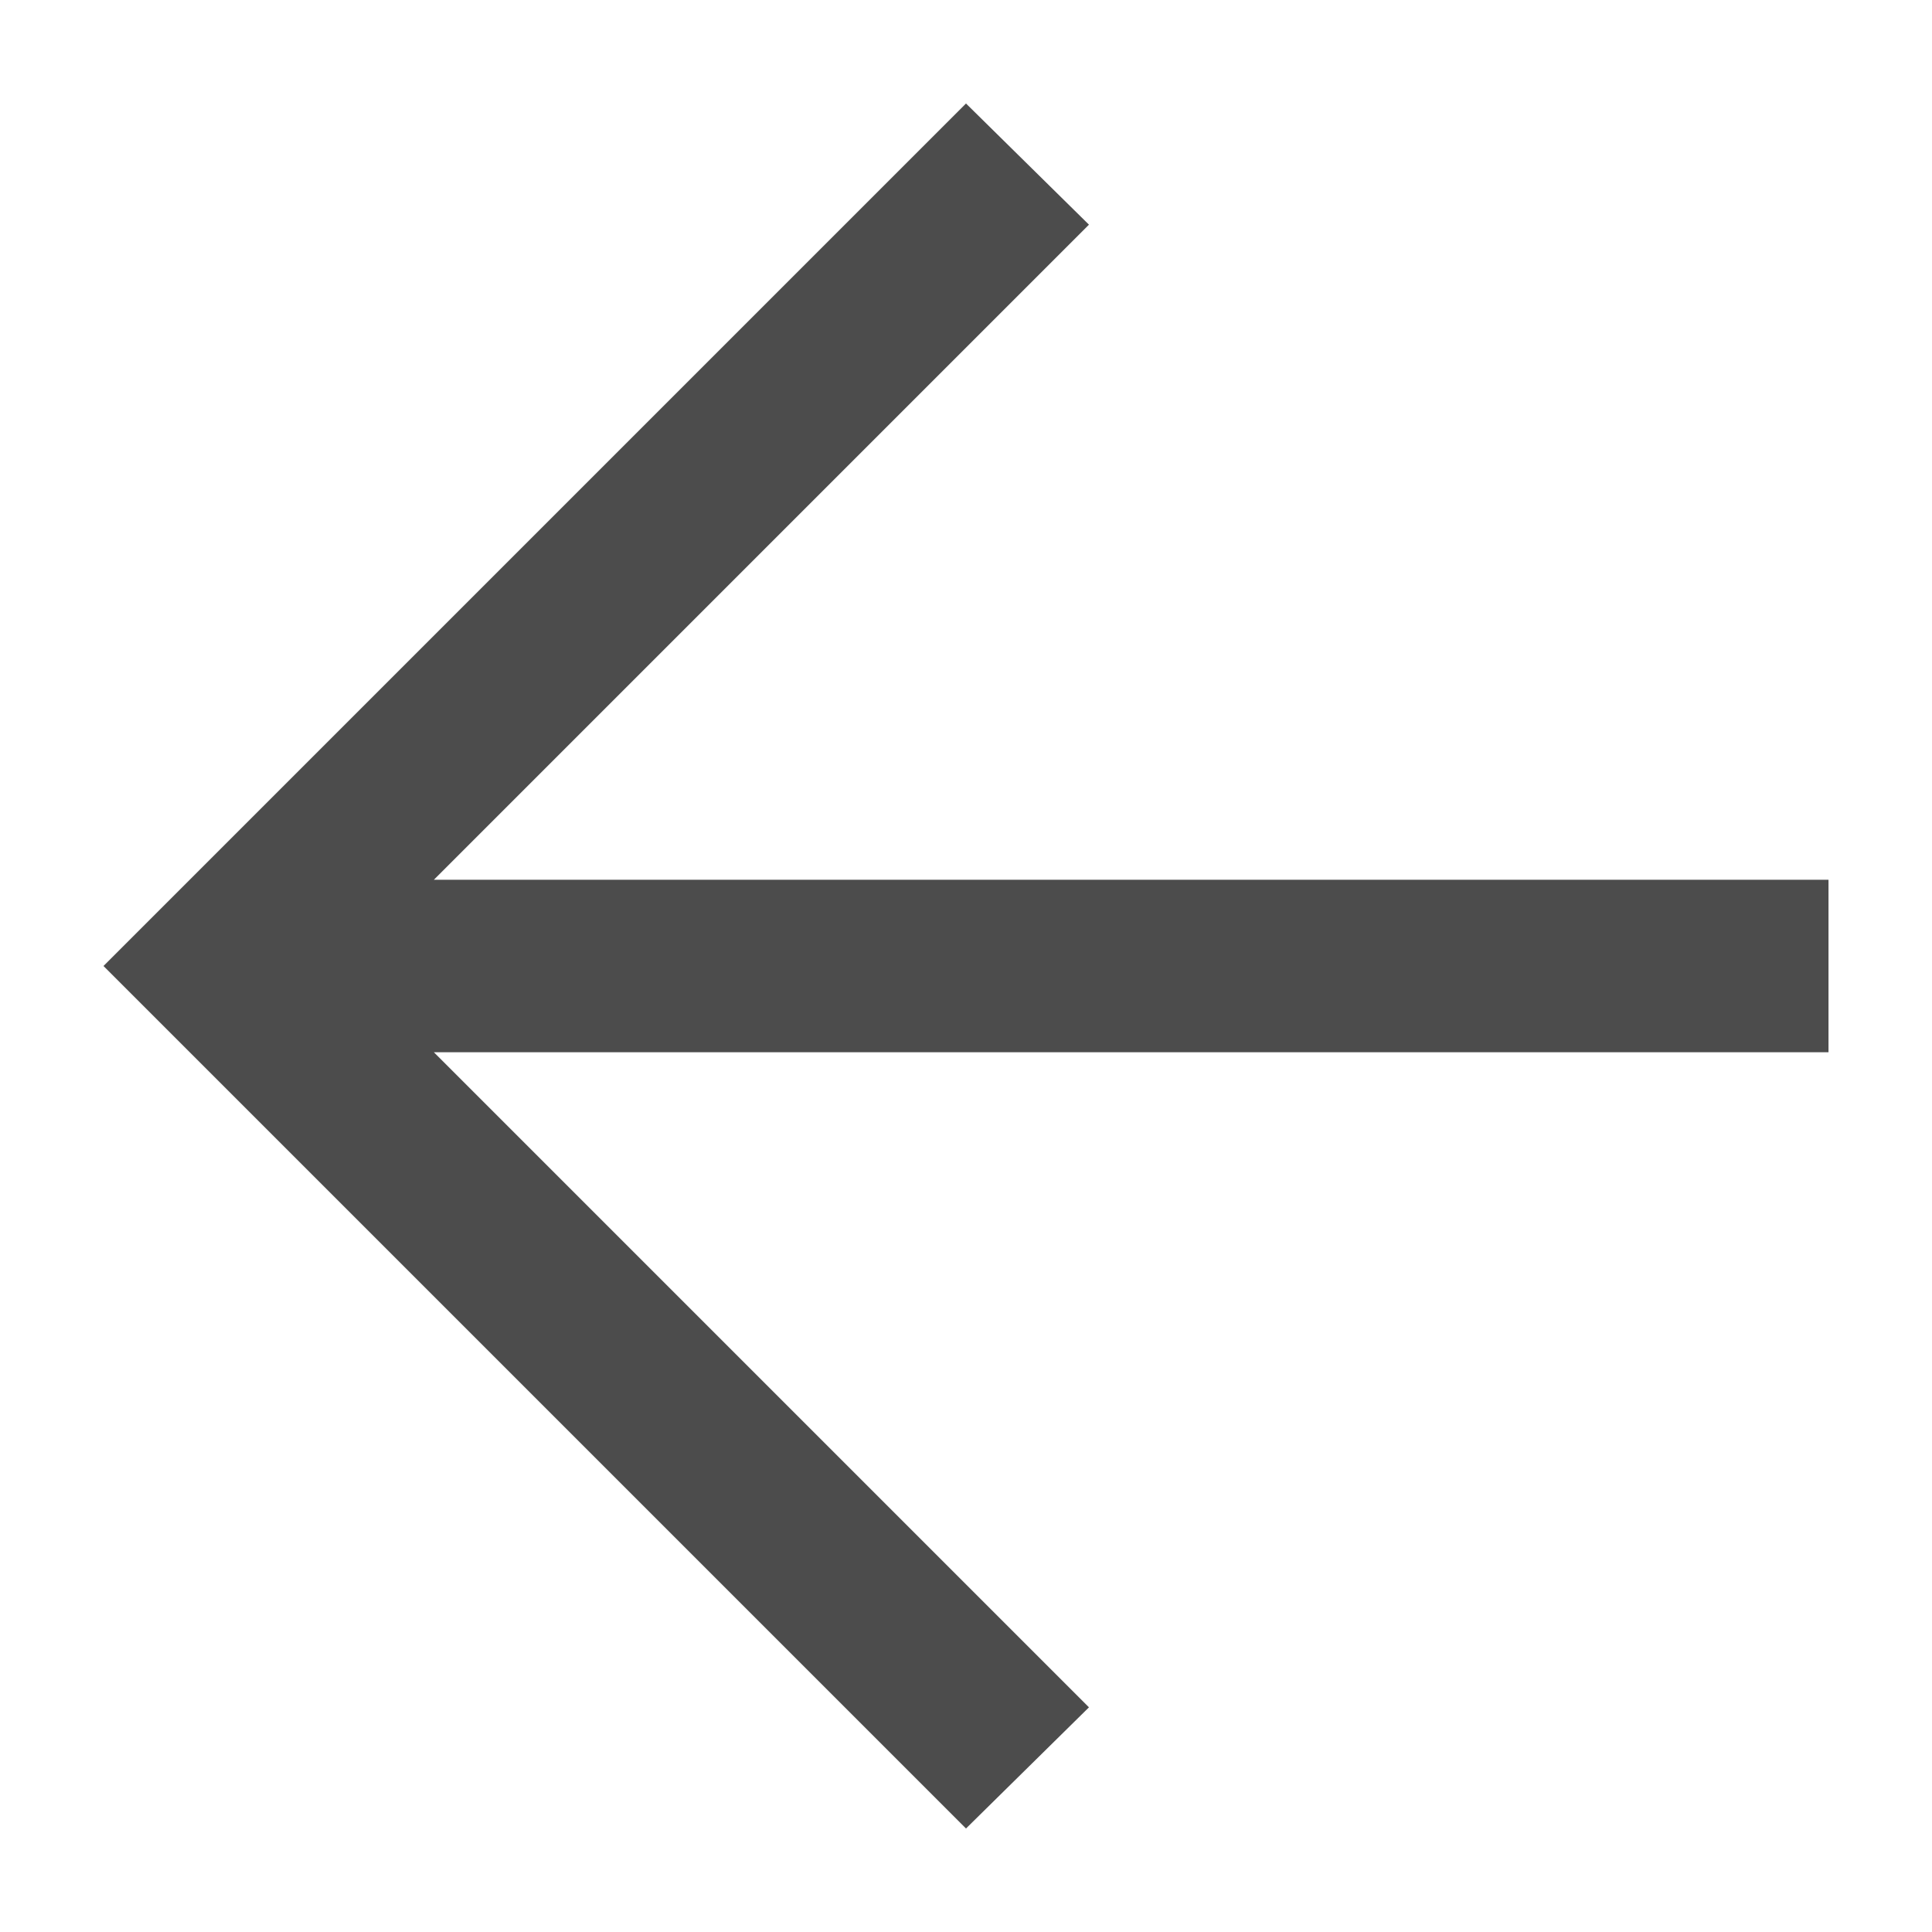
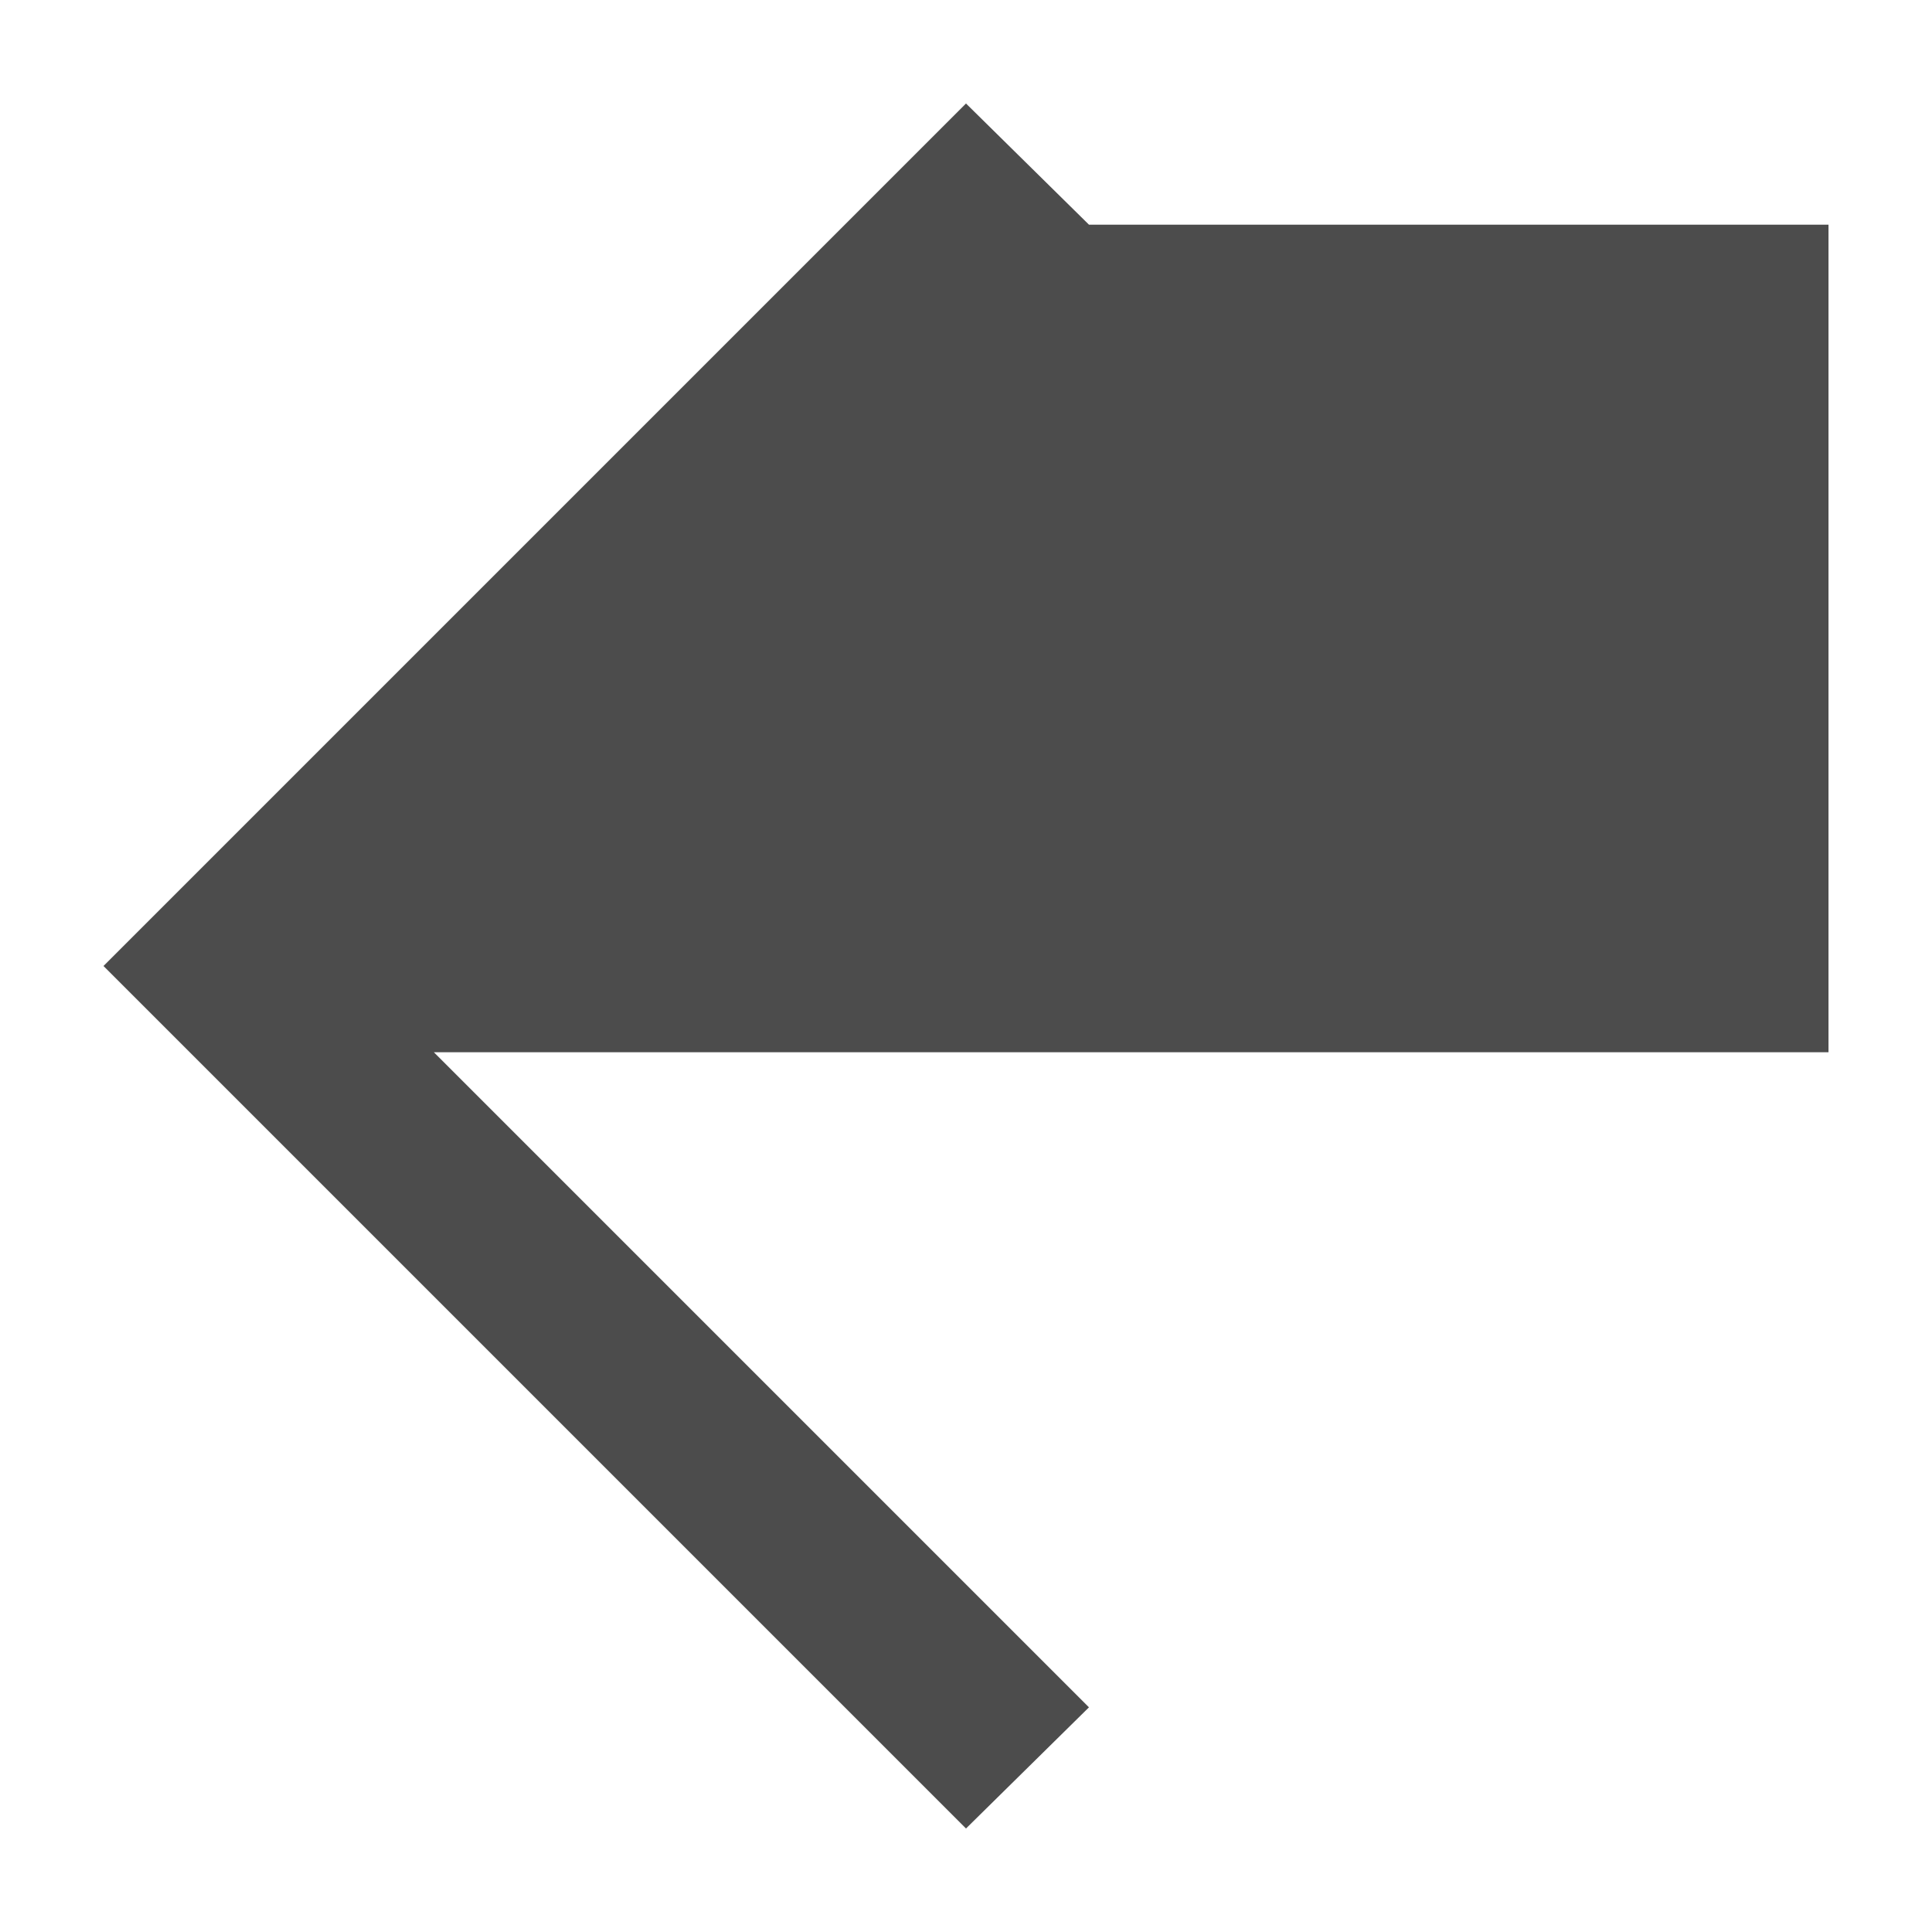
<svg xmlns="http://www.w3.org/2000/svg" width="14" height="14" viewBox="0 0 14 14" fill="none">
-   <path d="M3.144 7.625L7.891 12.372L7 13.25L0.75 7L7 0.75L7.891 1.628L3.144 6.375H13.25V7.625H3.144Z" fill="#4C4C4C" />
+   <path d="M3.144 7.625L7.891 12.372L7 13.25L0.75 7L7 0.75L7.891 1.628H13.25V7.625H3.144Z" fill="#4C4C4C" />
</svg>